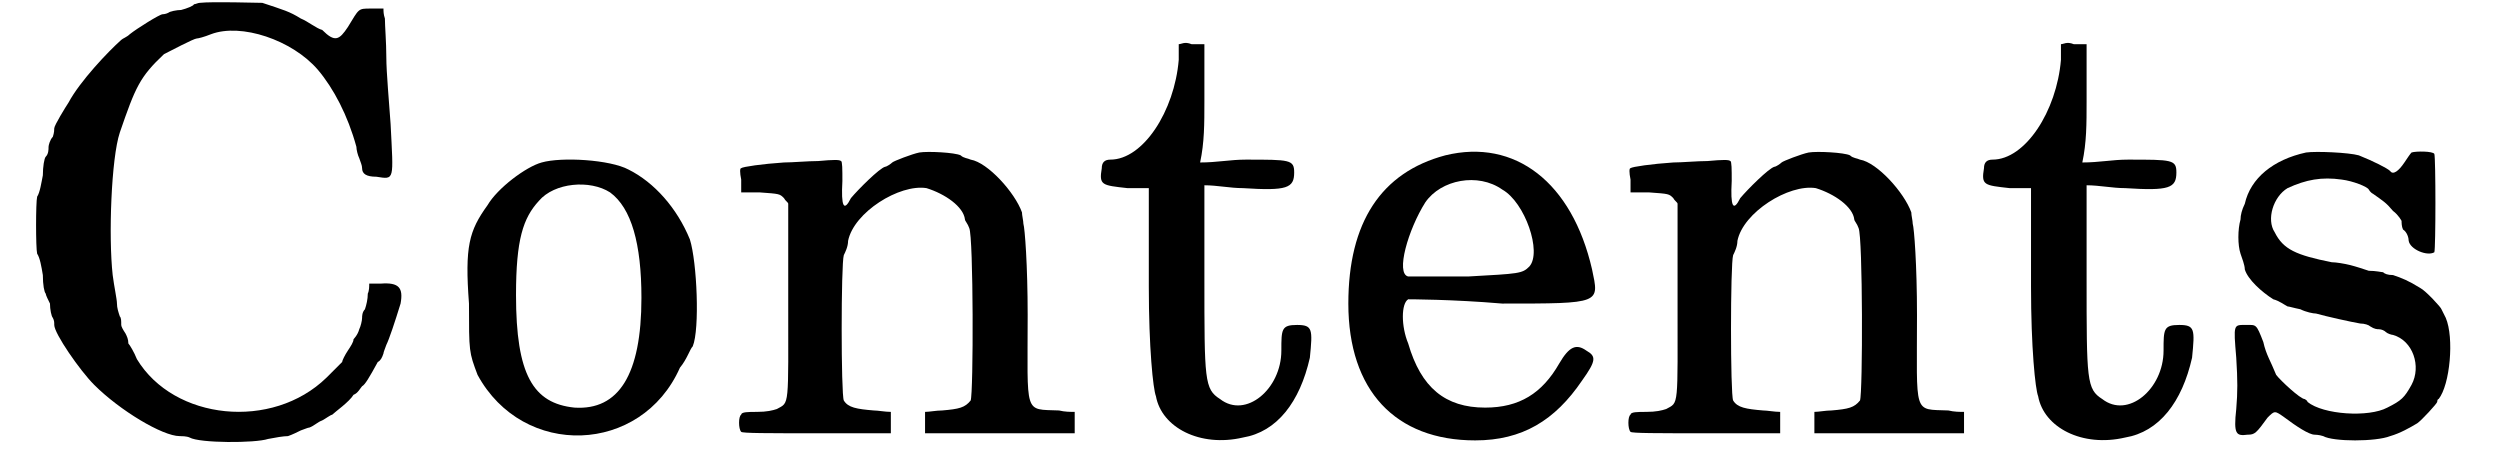
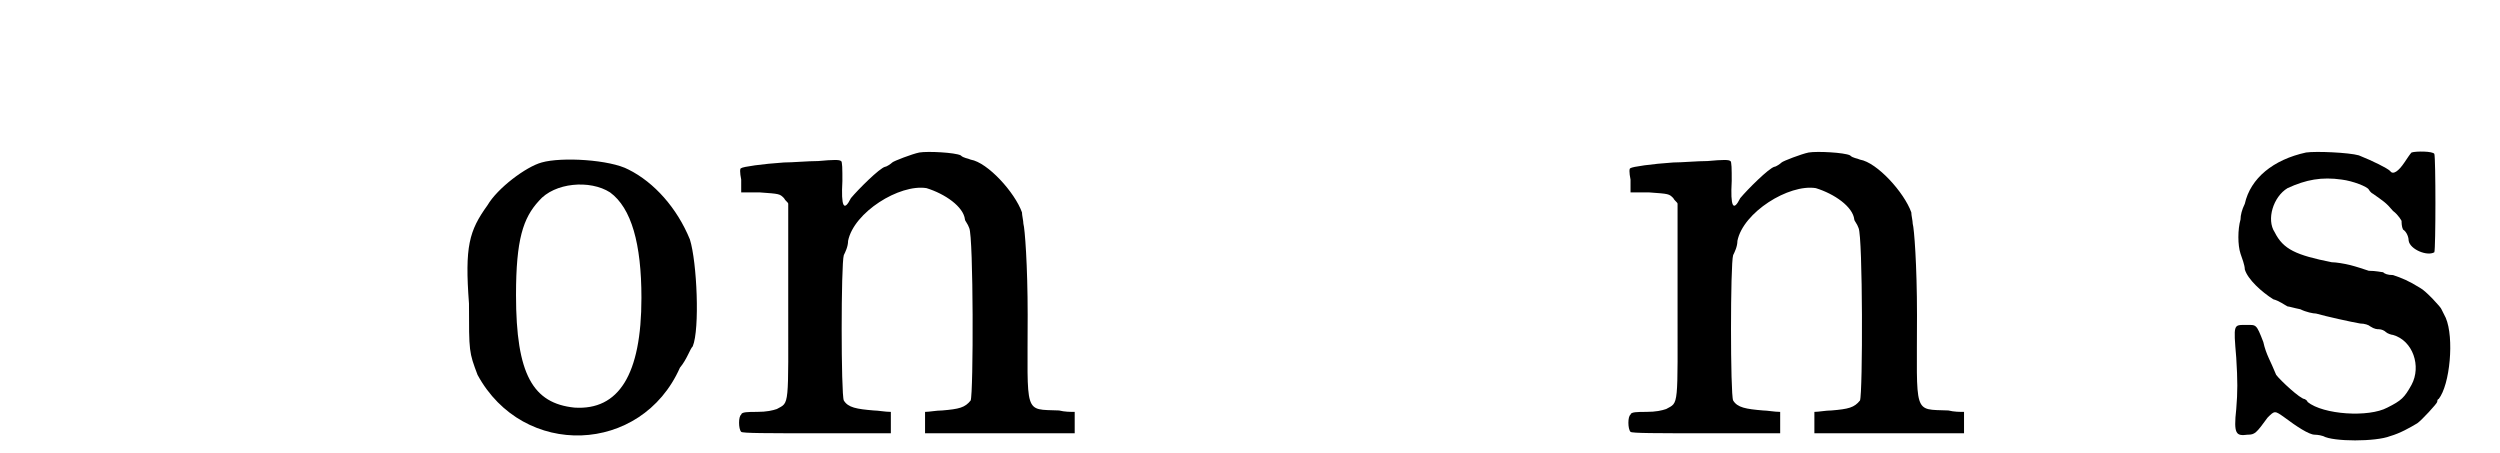
<svg xmlns="http://www.w3.org/2000/svg" xmlns:xlink="http://www.w3.org/1999/xlink" width="171px" height="31px" viewBox="0 0 1710 318" version="1.1">
  <defs>
-     <path id="gl6733" d="M 118 2 C 117 2 115 3 114 3 C 114 4 109 6 105 7 C 102 7 97 8 96 9 C 94 10 92 10 92 10 C 90 10 74 20 69 24 C 67 26 64 27 63 28 C 54 36 34 57 26 72 C 24 75 16 88 16 90 C 16 91 16 93 15 96 C 13 98 12 102 12 103 C 12 105 12 108 10 110 C 9 111 8 117 8 123 C 7 128 6 135 4 138 C 3 142 3 174 4 178 C 6 181 7 187 8 193 C 8 200 9 205 10 206 C 10 207 12 211 13 213 C 13 217 14 222 15 223 C 16 225 16 226 16 228 C 16 234 34 260 44 270 C 62 288 92 306 104 306 C 105 306 109 306 111 307 C 118 311 157 311 166 308 C 171 307 177 306 180 306 C 183 305 187 303 189 302 C 192 301 194 300 195 300 C 198 299 201 296 204 295 C 206 294 210 291 211 291 C 213 289 223 282 226 277 C 229 276 231 272 232 271 C 234 270 237 265 243 254 C 245 253 246 251 247 248 C 247 247 248 245 249 242 C 251 238 255 226 259 213 C 261 202 258 198 245 199 C 242 199 240 199 237 199 C 237 201 237 204 236 206 C 236 210 235 214 234 217 C 232 219 232 222 232 223 C 232 225 231 229 230 231 C 229 235 226 238 226 238 C 226 240 224 243 222 246 C 220 249 218 253 218 254 C 217 255 212 260 207 265 C 169 302 100 295 74 252 C 72 247 69 242 68 241 C 68 238 67 236 66 234 C 64 231 63 229 63 228 C 63 225 63 223 62 222 C 61 219 60 216 60 213 C 60 210 58 201 57 193 C 54 166 56 111 62 93 C 73 61 76 54 93 38 C 97 36 114 27 116 27 C 117 27 121 26 126 24 C 147 16 183 28 201 49 C 212 62 222 81 228 103 C 228 105 229 109 230 111 C 231 114 232 116 232 118 C 232 122 235 124 242 124 C 255 126 254 127 252 87 C 251 72 249 51 249 40 C 249 30 248 18 248 13 C 247 10 247 8 247 6 C 245 6 241 6 238 6 C 229 6 230 6 222 19 C 216 28 213 30 204 21 C 200 20 194 15 189 13 C 181 8 177 7 162 2 C 158 2 127 1 118 2 z" fill="black" />
    <path id="gl2564" d="M 60 6 C 49 9 29 24 22 36 C 9 54 6 65 9 105 C 9 139 9 139 15 155 C 47 214 130 211 157 150 C 162 144 164 137 166 135 C 171 123 169 76 164 60 C 155 38 139 20 121 11 C 108 4 74 2 60 6 M 108 27 C 123 38 130 63 130 101 C 130 155 114 180 83 178 C 54 175 42 155 42 99 C 42 60 47 45 58 33 C 69 20 94 18 108 27 z" fill="black" />
    <path id="gl6734" d="M 128 2 C 123 3 110 8 109 9 C 108 10 105 12 104 12 C 100 13 85 28 80 34 C 75 44 73 40 74 22 C 74 14 74 8 73 8 C 72 7 68 7 57 8 C 50 8 39 9 33 9 C 18 10 4 12 3 13 C 2 13 2 16 3 21 C 3 24 3 27 3 30 C 8 30 12 30 16 30 C 30 31 30 31 33 34 C 34 36 36 37 36 38 C 36 61 36 82 36 105 C 36 182 37 177 28 182 C 25 183 21 184 14 184 C 8 184 3 184 3 186 C 1 187 1 196 3 198 C 4 199 21 199 56 199 C 73 199 91 199 108 199 C 108 196 108 194 108 192 C 108 189 108 187 108 184 C 104 184 99 183 96 183 C 84 182 78 181 75 176 C 73 172 73 80 75 74 C 76 72 78 68 78 64 C 82 44 114 24 133 27 C 146 31 159 40 160 49 C 160 50 162 52 163 55 C 166 61 166 171 164 176 C 160 181 156 182 144 183 C 140 183 135 184 132 184 C 132 187 132 189 132 192 C 132 194 132 196 132 199 C 150 199 166 199 184 199 C 202 199 219 199 237 199 C 237 196 237 194 237 192 C 237 189 237 187 237 184 C 234 184 230 184 226 183 C 201 182 204 187 204 116 C 204 81 202 55 201 52 C 201 50 200 46 200 44 C 195 30 176 9 164 7 C 162 6 159 6 157 4 C 153 2 134 1 128 2 z" fill="black" />
-     <path id="gl6735" d="M 56 2 C 56 2 56 8 56 13 C 53 49 31 83 8 83 C 4 83 2 85 2 89 C 0 101 2 101 20 103 C 24 103 31 103 35 103 C 35 125 35 148 35 172 C 35 215 38 244 40 249 C 44 271 71 285 101 278 C 125 274 141 253 148 222 C 150 202 150 199 139 199 C 128 199 128 202 128 217 C 128 244 103 265 85 251 C 74 244 74 238 74 166 C 74 146 74 123 74 101 C 83 101 92 103 101 103 C 132 105 137 103 137 92 C 137 83 134 83 103 83 C 92 83 83 85 71 85 C 74 71 74 58 74 42 C 74 29 74 15 74 2 C 71 2 69 2 65 2 C 60 0 58 2 56 2 z" fill="black" />
-     <path id="gl3081" d="M 75 4 C 30 16 7 51 7 108 C 7 169 40 204 96 204 C 129 204 152 190 171 162 C 181 148 181 145 174 141 C 167 136 162 138 155 150 C 143 171 127 181 103 181 C 75 181 58 167 49 136 C 44 124 44 108 49 105 C 49 105 80 105 115 108 C 185 108 183 108 178 84 C 164 23 124 -8 75 4 M 115 28 C 131 37 143 72 134 82 C 129 87 127 87 91 89 C 68 89 49 89 49 89 C 40 87 49 56 61 37 C 72 21 98 16 115 28 z" fill="black" />
-     <path id="gl6734" d="M 128 2 C 123 3 110 8 109 9 C 108 10 105 12 104 12 C 100 13 85 28 80 34 C 75 44 73 40 74 22 C 74 14 74 8 73 8 C 72 7 68 7 57 8 C 50 8 39 9 33 9 C 18 10 4 12 3 13 C 2 13 2 16 3 21 C 3 24 3 27 3 30 C 8 30 12 30 16 30 C 30 31 30 31 33 34 C 34 36 36 37 36 38 C 36 61 36 82 36 105 C 36 182 37 177 28 182 C 25 183 21 184 14 184 C 8 184 3 184 3 186 C 1 187 1 196 3 198 C 4 199 21 199 56 199 C 73 199 91 199 108 199 C 108 196 108 194 108 192 C 108 189 108 187 108 184 C 104 184 99 183 96 183 C 84 182 78 181 75 176 C 73 172 73 80 75 74 C 76 72 78 68 78 64 C 82 44 114 24 133 27 C 146 31 159 40 160 49 C 160 50 162 52 163 55 C 166 61 166 171 164 176 C 160 181 156 182 144 183 C 140 183 135 184 132 184 C 132 187 132 189 132 192 C 132 194 132 196 132 199 C 150 199 166 199 184 199 C 202 199 219 199 237 199 C 237 196 237 194 237 192 C 237 189 237 187 237 184 C 234 184 230 184 226 183 C 201 182 204 187 204 116 C 204 81 202 55 201 52 C 201 50 200 46 200 44 C 195 30 176 9 164 7 C 162 6 159 6 157 4 C 153 2 134 1 128 2 z" fill="black" />
-     <path id="gl6735" d="M 56 2 C 56 2 56 8 56 13 C 53 49 31 83 8 83 C 4 83 2 85 2 89 C 0 101 2 101 20 103 C 24 103 31 103 35 103 C 35 125 35 148 35 172 C 35 215 38 244 40 249 C 44 271 71 285 101 278 C 125 274 141 253 148 222 C 150 202 150 199 139 199 C 128 199 128 202 128 217 C 128 244 103 265 85 251 C 74 244 74 238 74 166 C 74 146 74 123 74 101 C 83 101 92 103 101 103 C 132 105 137 103 137 92 C 137 83 134 83 103 83 C 92 83 83 85 71 85 C 74 71 74 58 74 42 C 74 29 74 15 74 2 C 71 2 69 2 65 2 C 60 0 58 2 56 2 z" fill="black" />
    <path id="gl6740" d="M 55 2 C 32 7 16 20 12 38 C 10 42 9 46 9 49 C 7 56 7 67 9 73 C 10 76 12 81 12 84 C 14 91 24 100 32 105 C 36 106 40 109 42 110 C 43 110 46 111 51 112 C 55 114 60 115 62 115 C 69 117 87 121 93 122 C 96 122 99 123 100 124 C 103 126 105 126 106 126 C 108 126 110 127 111 128 C 112 129 115 130 116 130 C 130 134 136 152 129 165 C 124 174 122 176 112 181 C 99 188 67 186 56 177 C 56 176 54 175 54 175 C 51 175 37 162 34 158 C 30 148 27 144 25 135 C 20 122 20 123 13 123 C 4 123 4 122 6 146 C 7 162 7 170 6 182 C 4 200 6 201 14 200 C 19 200 20 199 28 188 C 33 183 33 183 40 188 C 48 194 57 200 61 200 C 61 200 64 200 67 201 C 74 205 104 205 114 201 C 121 199 128 195 133 192 C 136 190 147 178 147 177 C 147 177 147 175 148 175 C 156 165 159 132 153 118 C 152 116 150 112 150 112 C 150 111 139 99 135 97 C 127 92 122 90 116 88 C 112 88 110 87 109 86 C 108 86 104 85 99 85 C 96 84 90 82 86 81 C 82 80 76 79 73 79 C 48 74 39 70 33 58 C 27 49 32 33 42 27 C 55 21 66 19 80 21 C 88 22 98 26 99 28 C 99 28 100 30 102 31 C 109 36 111 37 116 43 C 120 46 122 50 122 50 C 122 51 122 54 123 56 C 126 58 127 62 127 64 C 128 70 140 75 145 72 C 146 69 146 6 145 3 C 144 1 132 1 129 2 C 128 3 126 6 124 9 C 120 15 116 18 114 15 C 112 13 102 8 92 4 C 85 2 62 1 55 2 z" fill="black" />
  </defs>
  <use xlink:href="#gl6733" x="0" y="0" />
  <use xlink:href="#gl2564" x="298" y="108" />
  <use xlink:href="#gl6734" x="495" y="105" />
  <use xlink:href="#gl6735" x="749" y="29" />
  <use xlink:href="#gl3081" x="917" y="105" />
  <use xlink:href="#gl6734" x="1119" y="105" />
  <use xlink:href="#gl6735" x="1368" y="29" />
  <use xlink:href="#gl6740" x="1541" y="105" />
</svg>